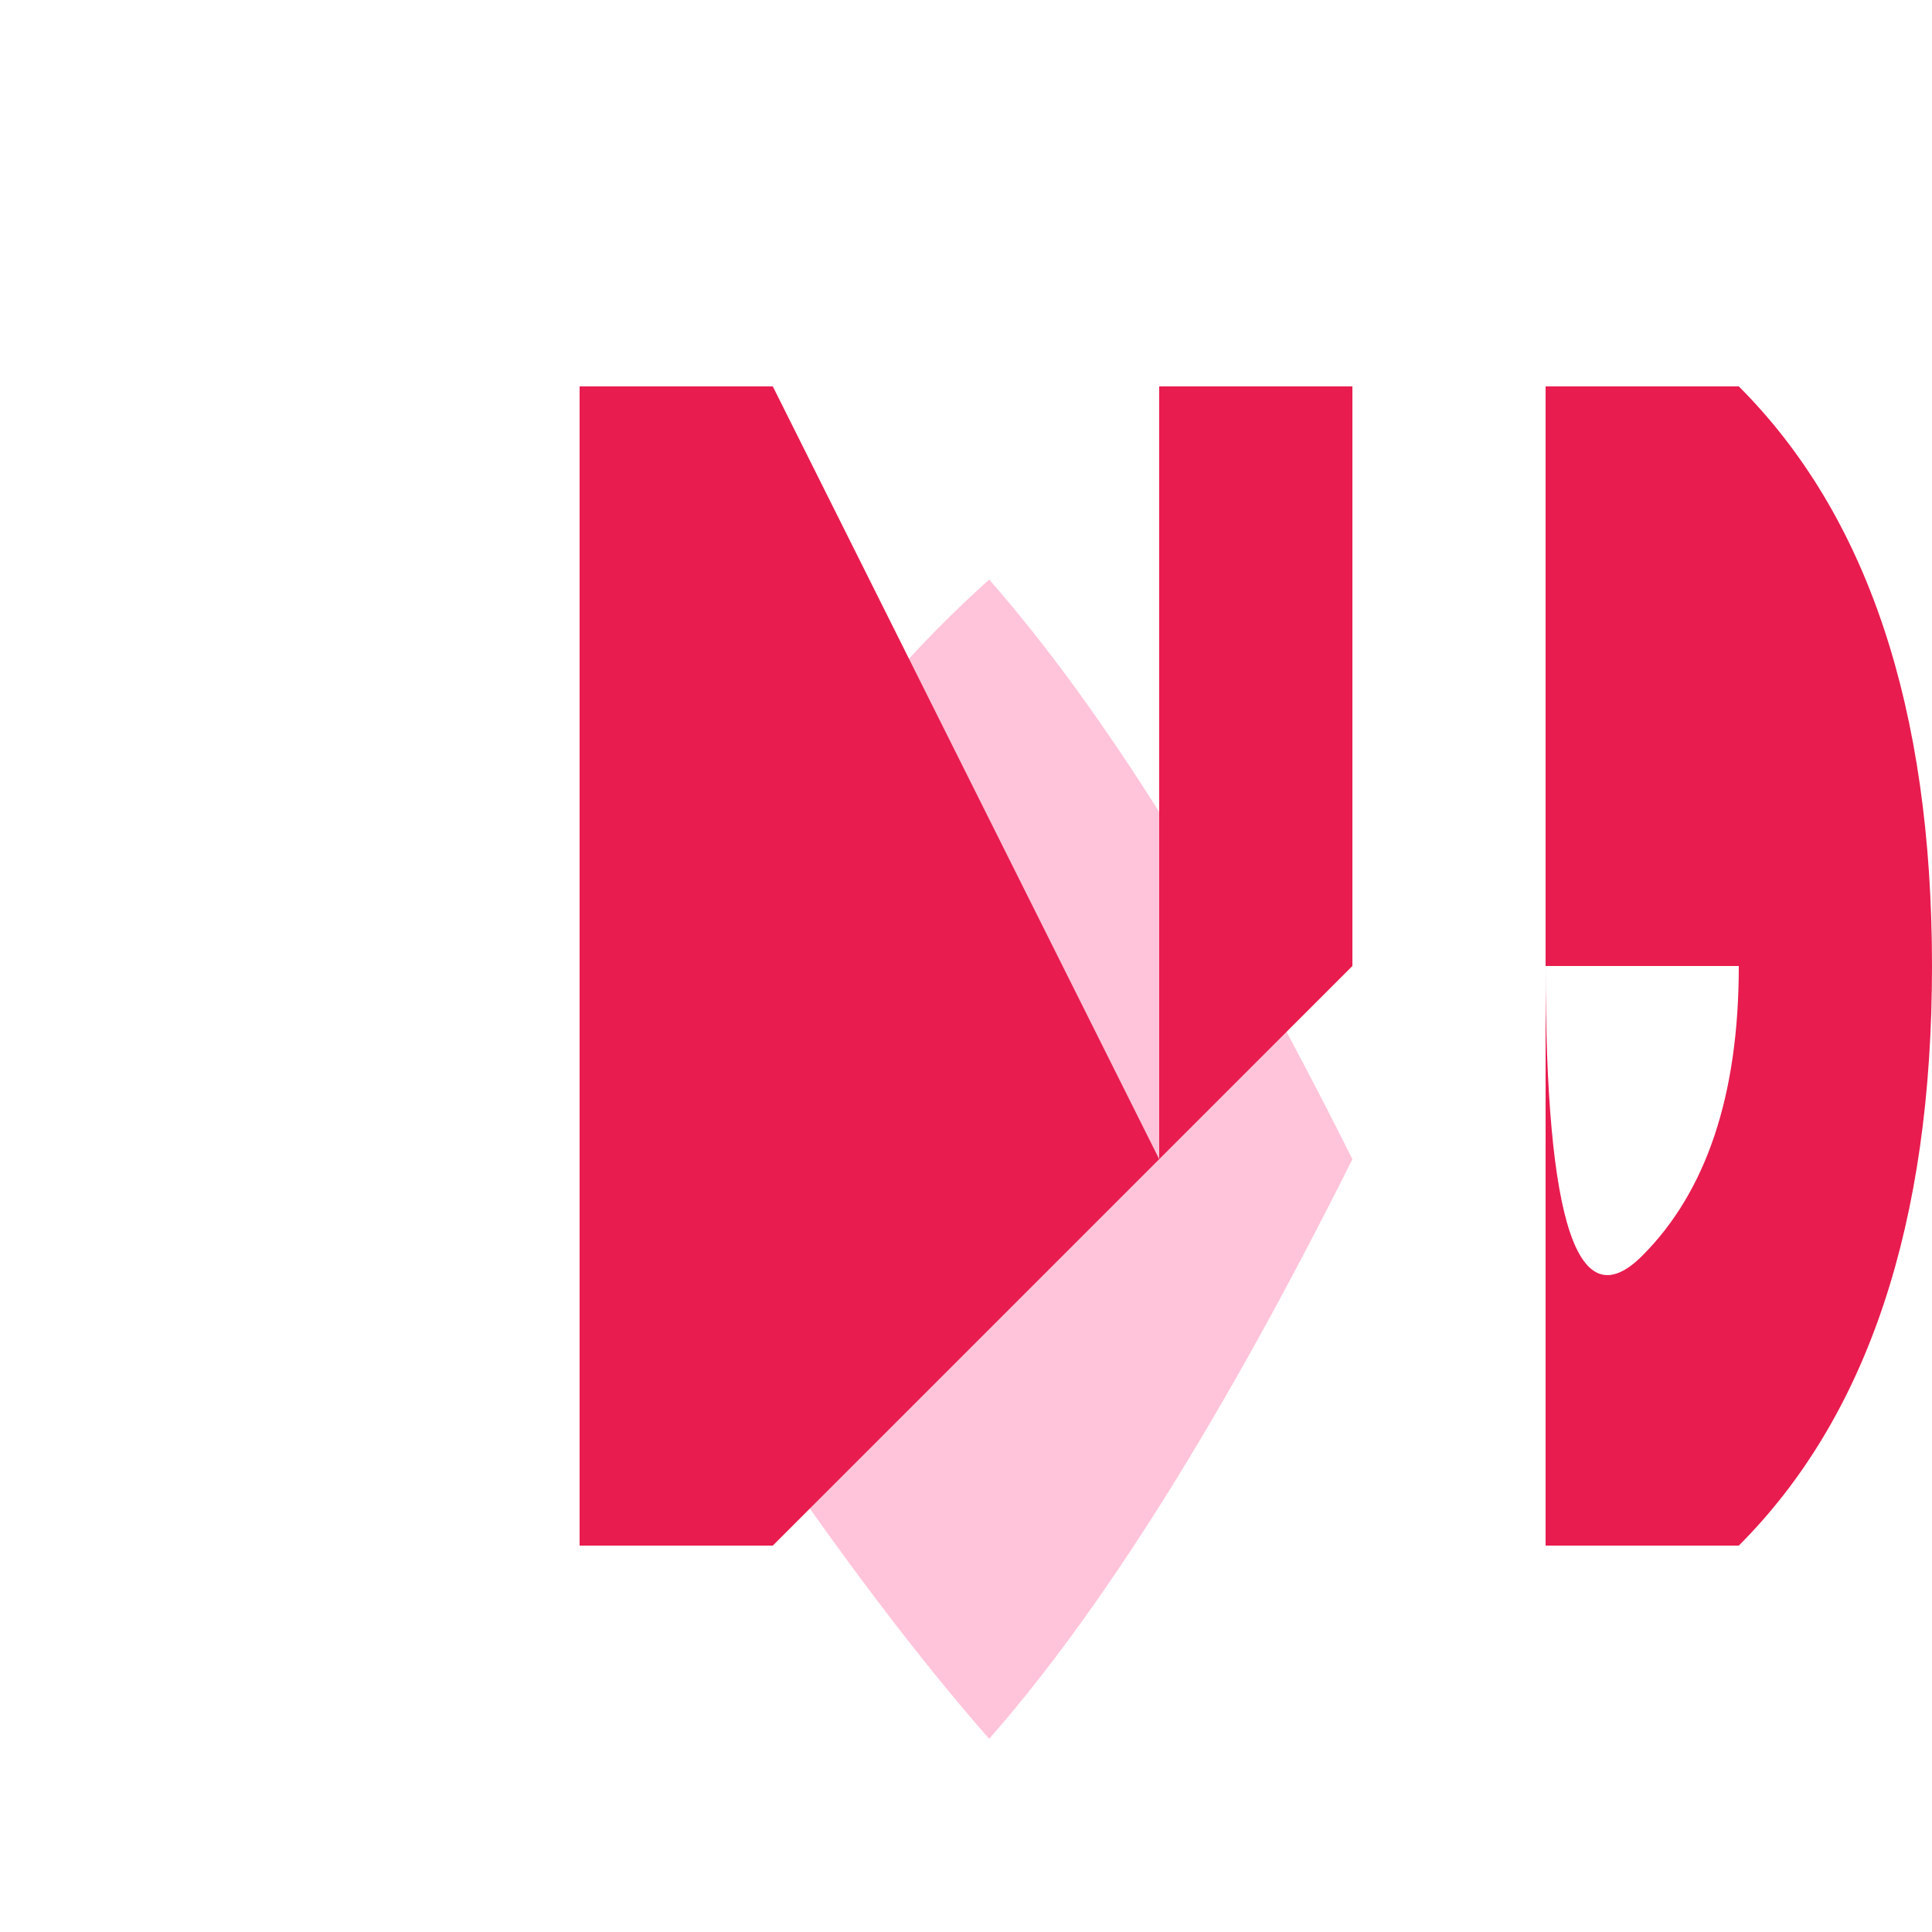
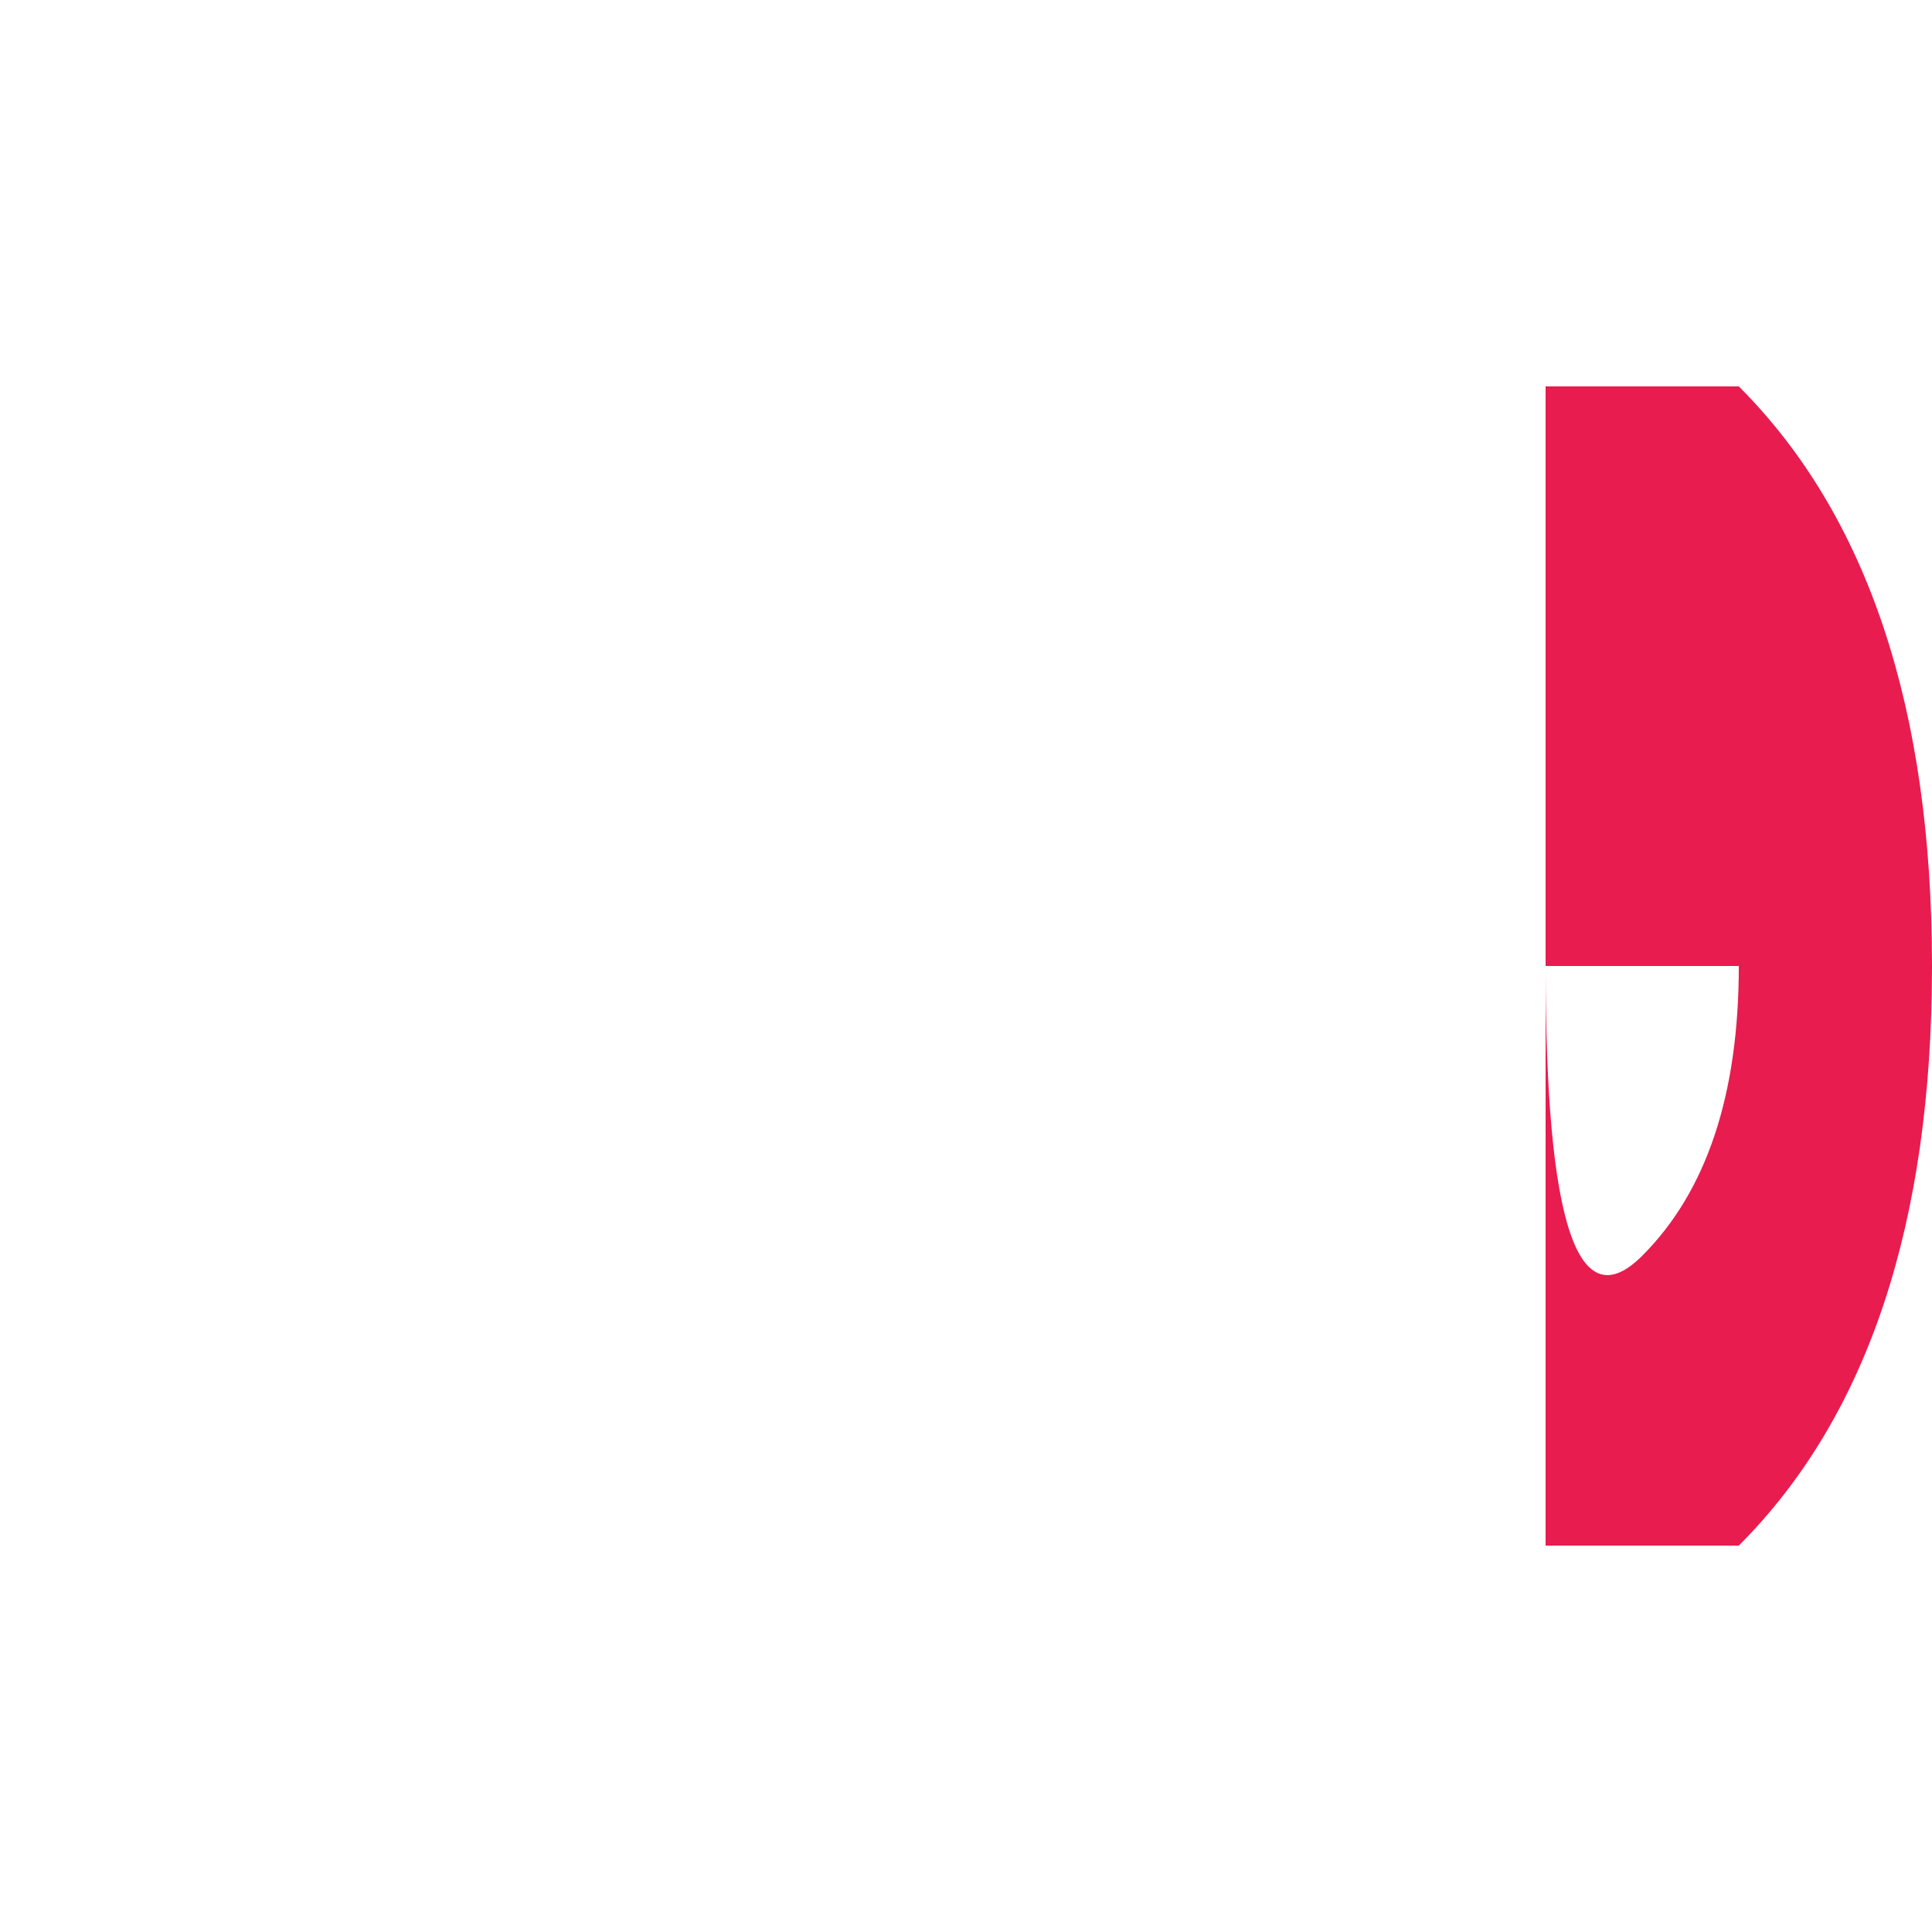
<svg xmlns="http://www.w3.org/2000/svg" width="500" height="500">
  <defs />
  <g>
-     <path fill="#FFC4D9" stroke="none" paint-order="stroke fill markers" d=" M 256 150 Q 300 200 350 300 Q 300 400 256 450 Q 212 400 150 300 Q 200 200 256 150" />
-     <path fill="#E81C4F" stroke="none" paint-order="stroke fill markers" d=" M 150 100 L 150 400 L 200 400 L 350 250 L 350 100 L 300 100 L 300 300 L 200 100 L 150 100" />
    <path fill="#E81C4F" stroke="none" paint-order="stroke fill markers" d=" M 400 100 L 400 400 L 450 400 Q 500 350 500 250 Q 500 150 450 100 L 400 100 L 400 250 L 450 250 Q 450 300 425 325 Q 400 350 400 250" />
  </g>
</svg>